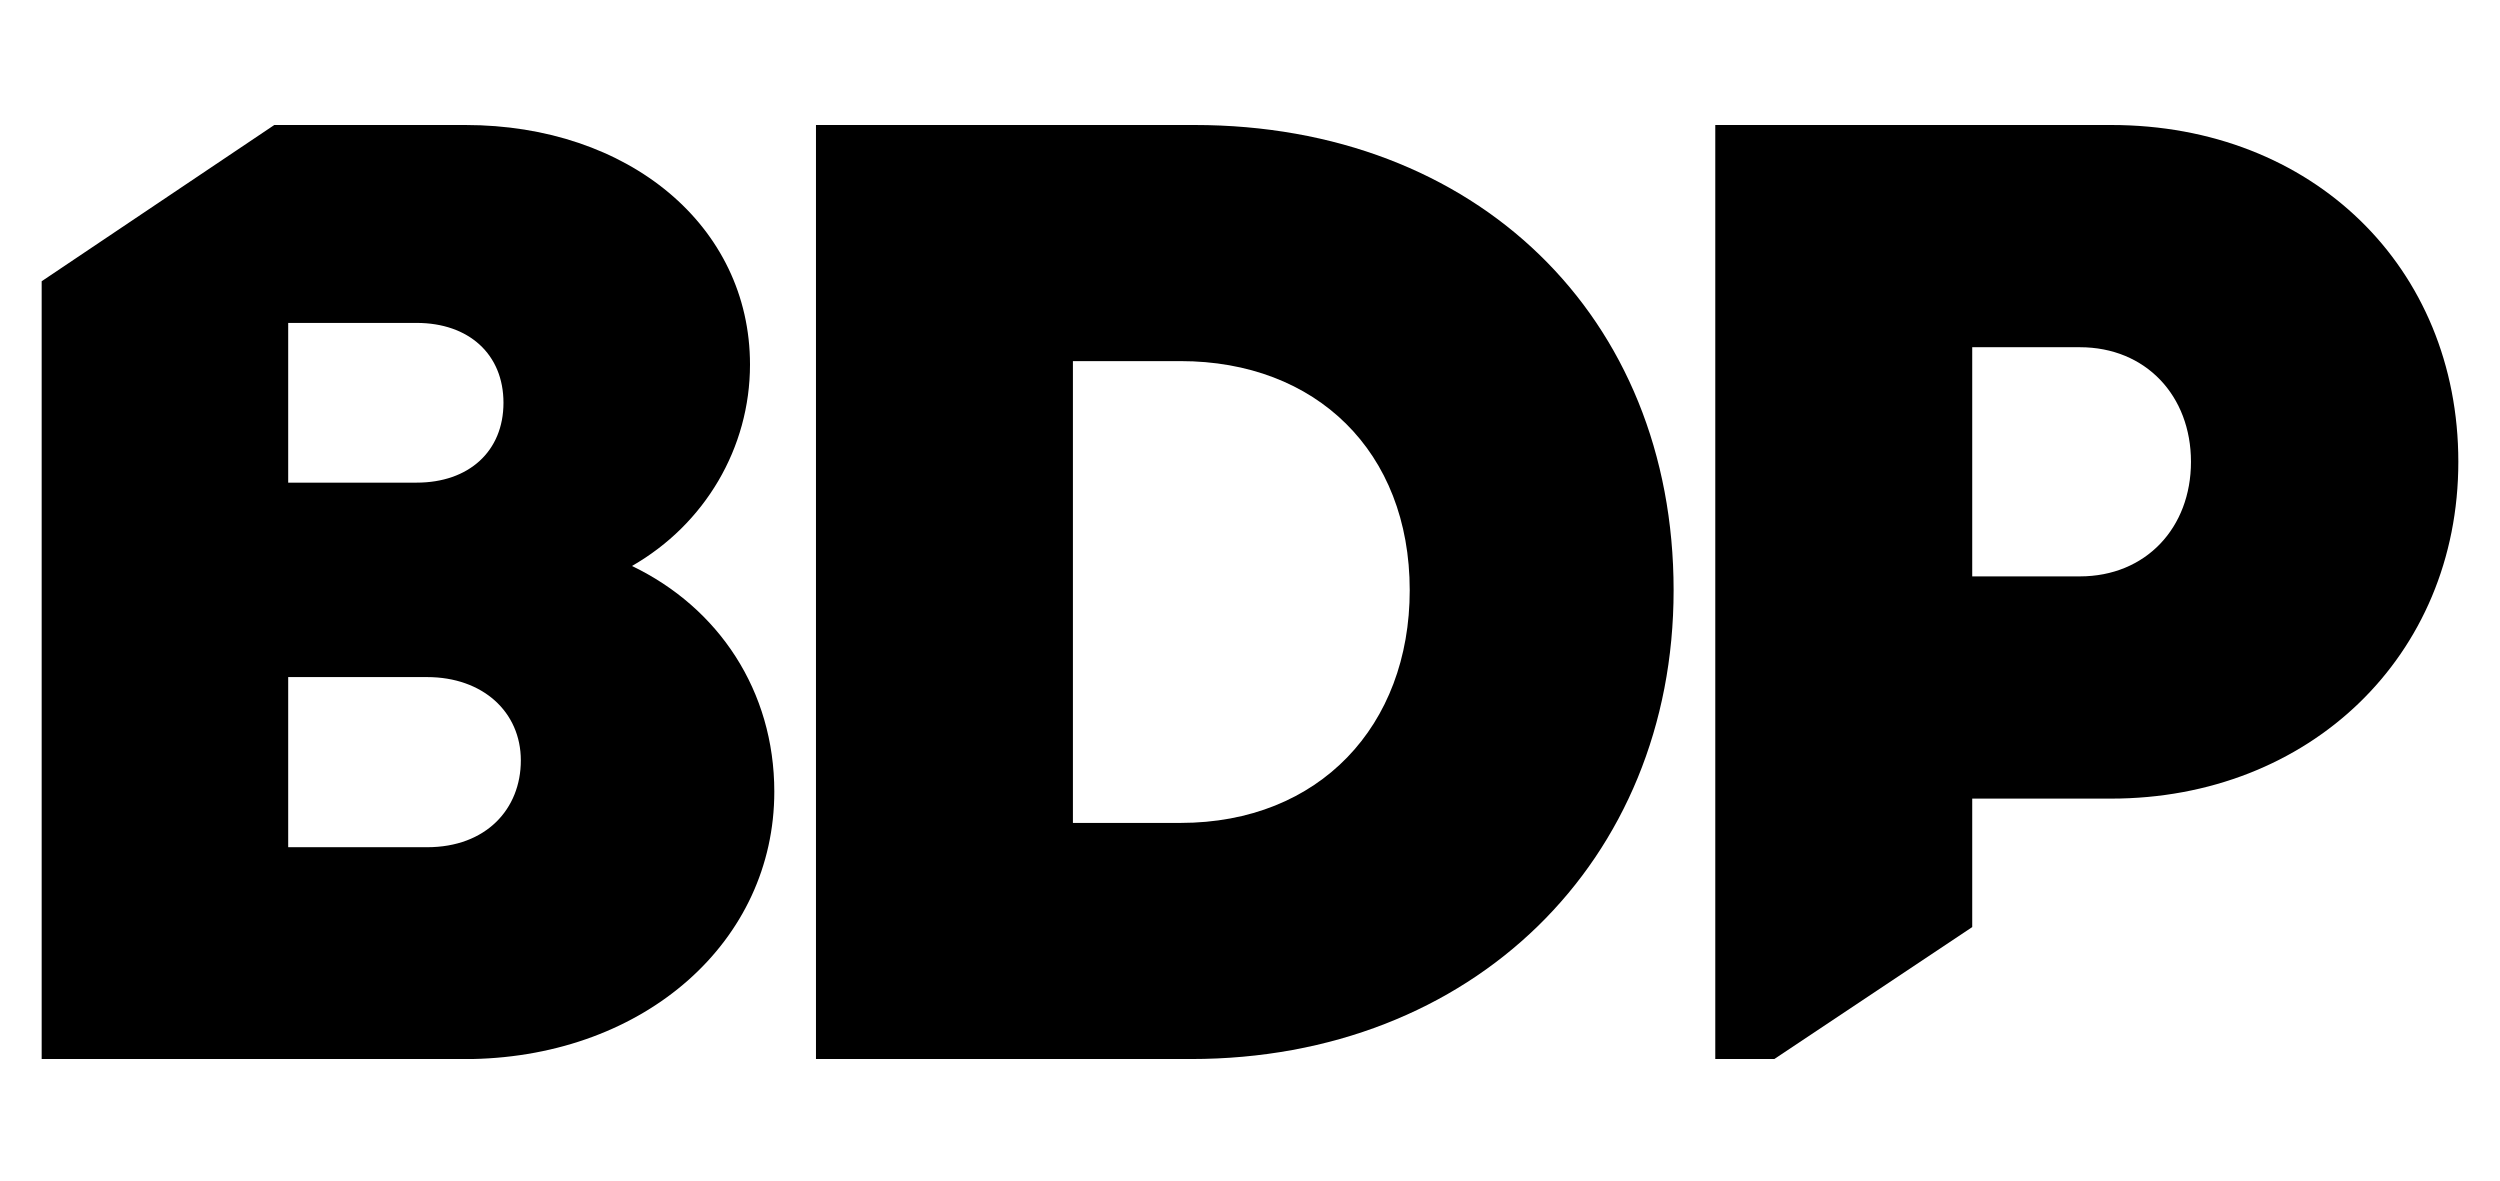
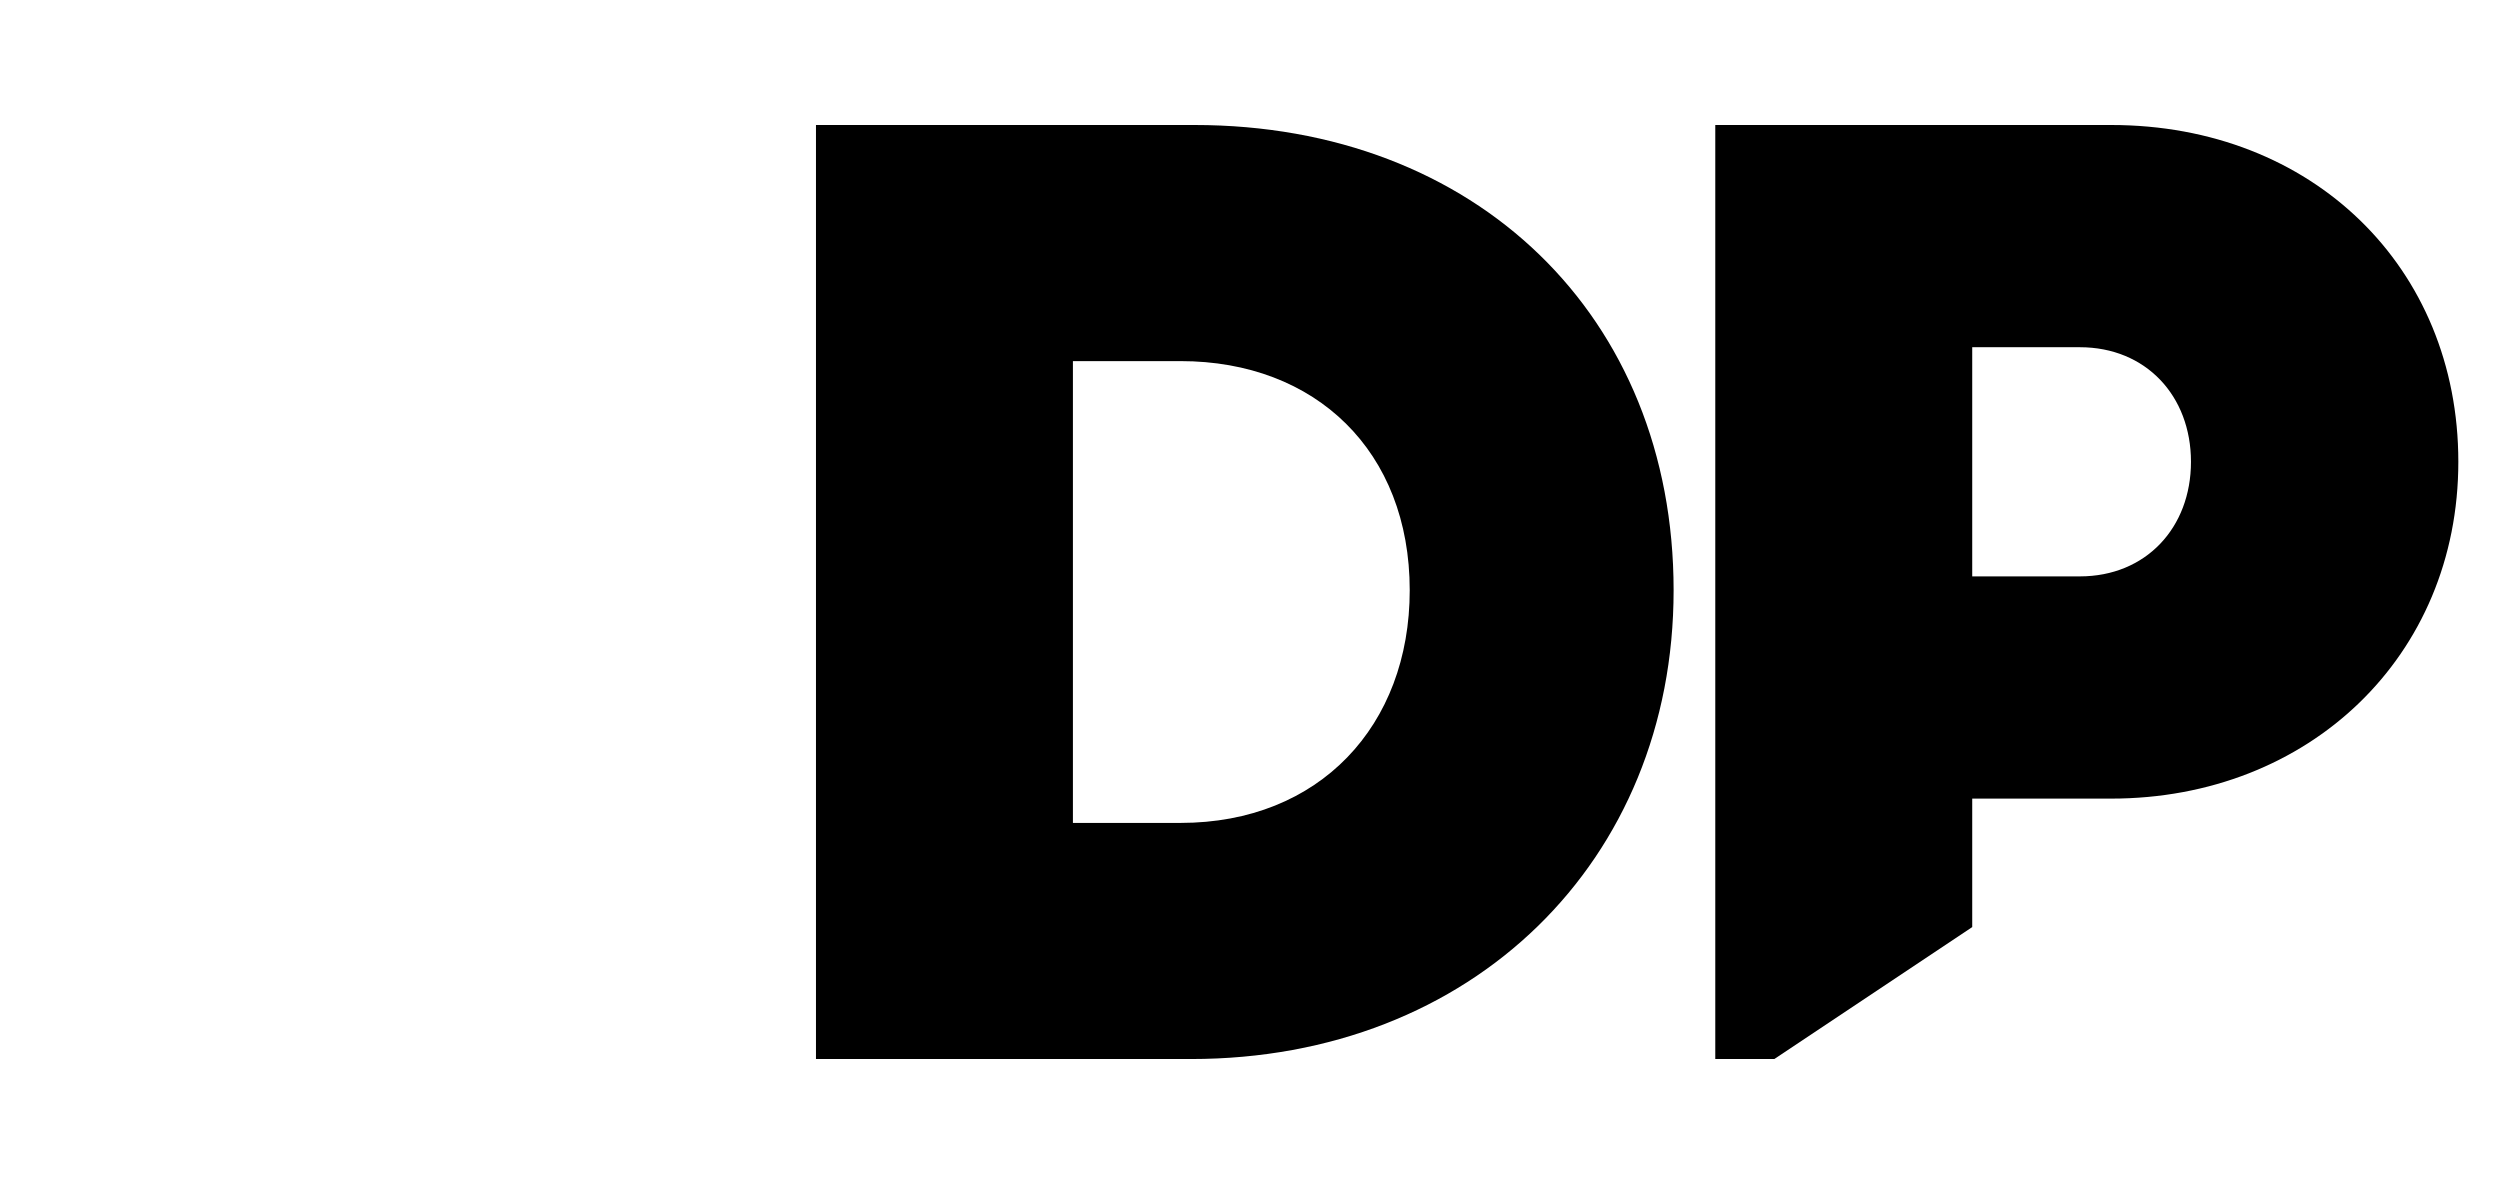
<svg xmlns="http://www.w3.org/2000/svg" version="1.1" id="Layer_1" x="0px" y="0px" viewBox="0 0 72 34" style="enable-background:new 0 0 72 34;" xml:space="preserve">
  <g>
-     <path d="M22.3,22.8c0-2.9-1.6-5.3-4.1-6.5h0c2.1-1.2,3.4-3.4,3.4-5.8c0-4-3.5-6.9-8.2-6.9H7.9L1.2,8.1v22.4h12.4   C18.6,30.4,22.3,27.1,22.3,22.8z M8.3,9.3h3.7c1.5,0,2.5,0.9,2.5,2.3h0c0,1.4-1,2.3-2.5,2.3H8.3V9.3z M8.3,24.4v-4.9h4   c1.6,0,2.7,1,2.7,2.4c0,1.4-1,2.5-2.7,2.5H8.3z" />
    <g>
      <path d="M48.2,17c0,7.8-5.8,13.5-13.9,13.5H23.5V3.6h10.9C42.5,3.6,48.2,9.1,48.2,17z M40.6,17c0-4-2.7-6.6-6.6-6.6h-3.1v13.3H34    C38,23.7,40.6,20.9,40.6,17z" />
    </g>
    <path d="M70.8,13.3c0-5.6-4.2-9.7-10-9.7H49.4v26.9h1.7l5.7-3.8V23h4C66.5,23,70.8,18.9,70.8,13.3z M56.8,16.5V10h3.1   c1.9,0,3.2,1.4,3.2,3.3c0,1.9-1.3,3.3-3.2,3.3H56.8z" />
  </g>
</svg>